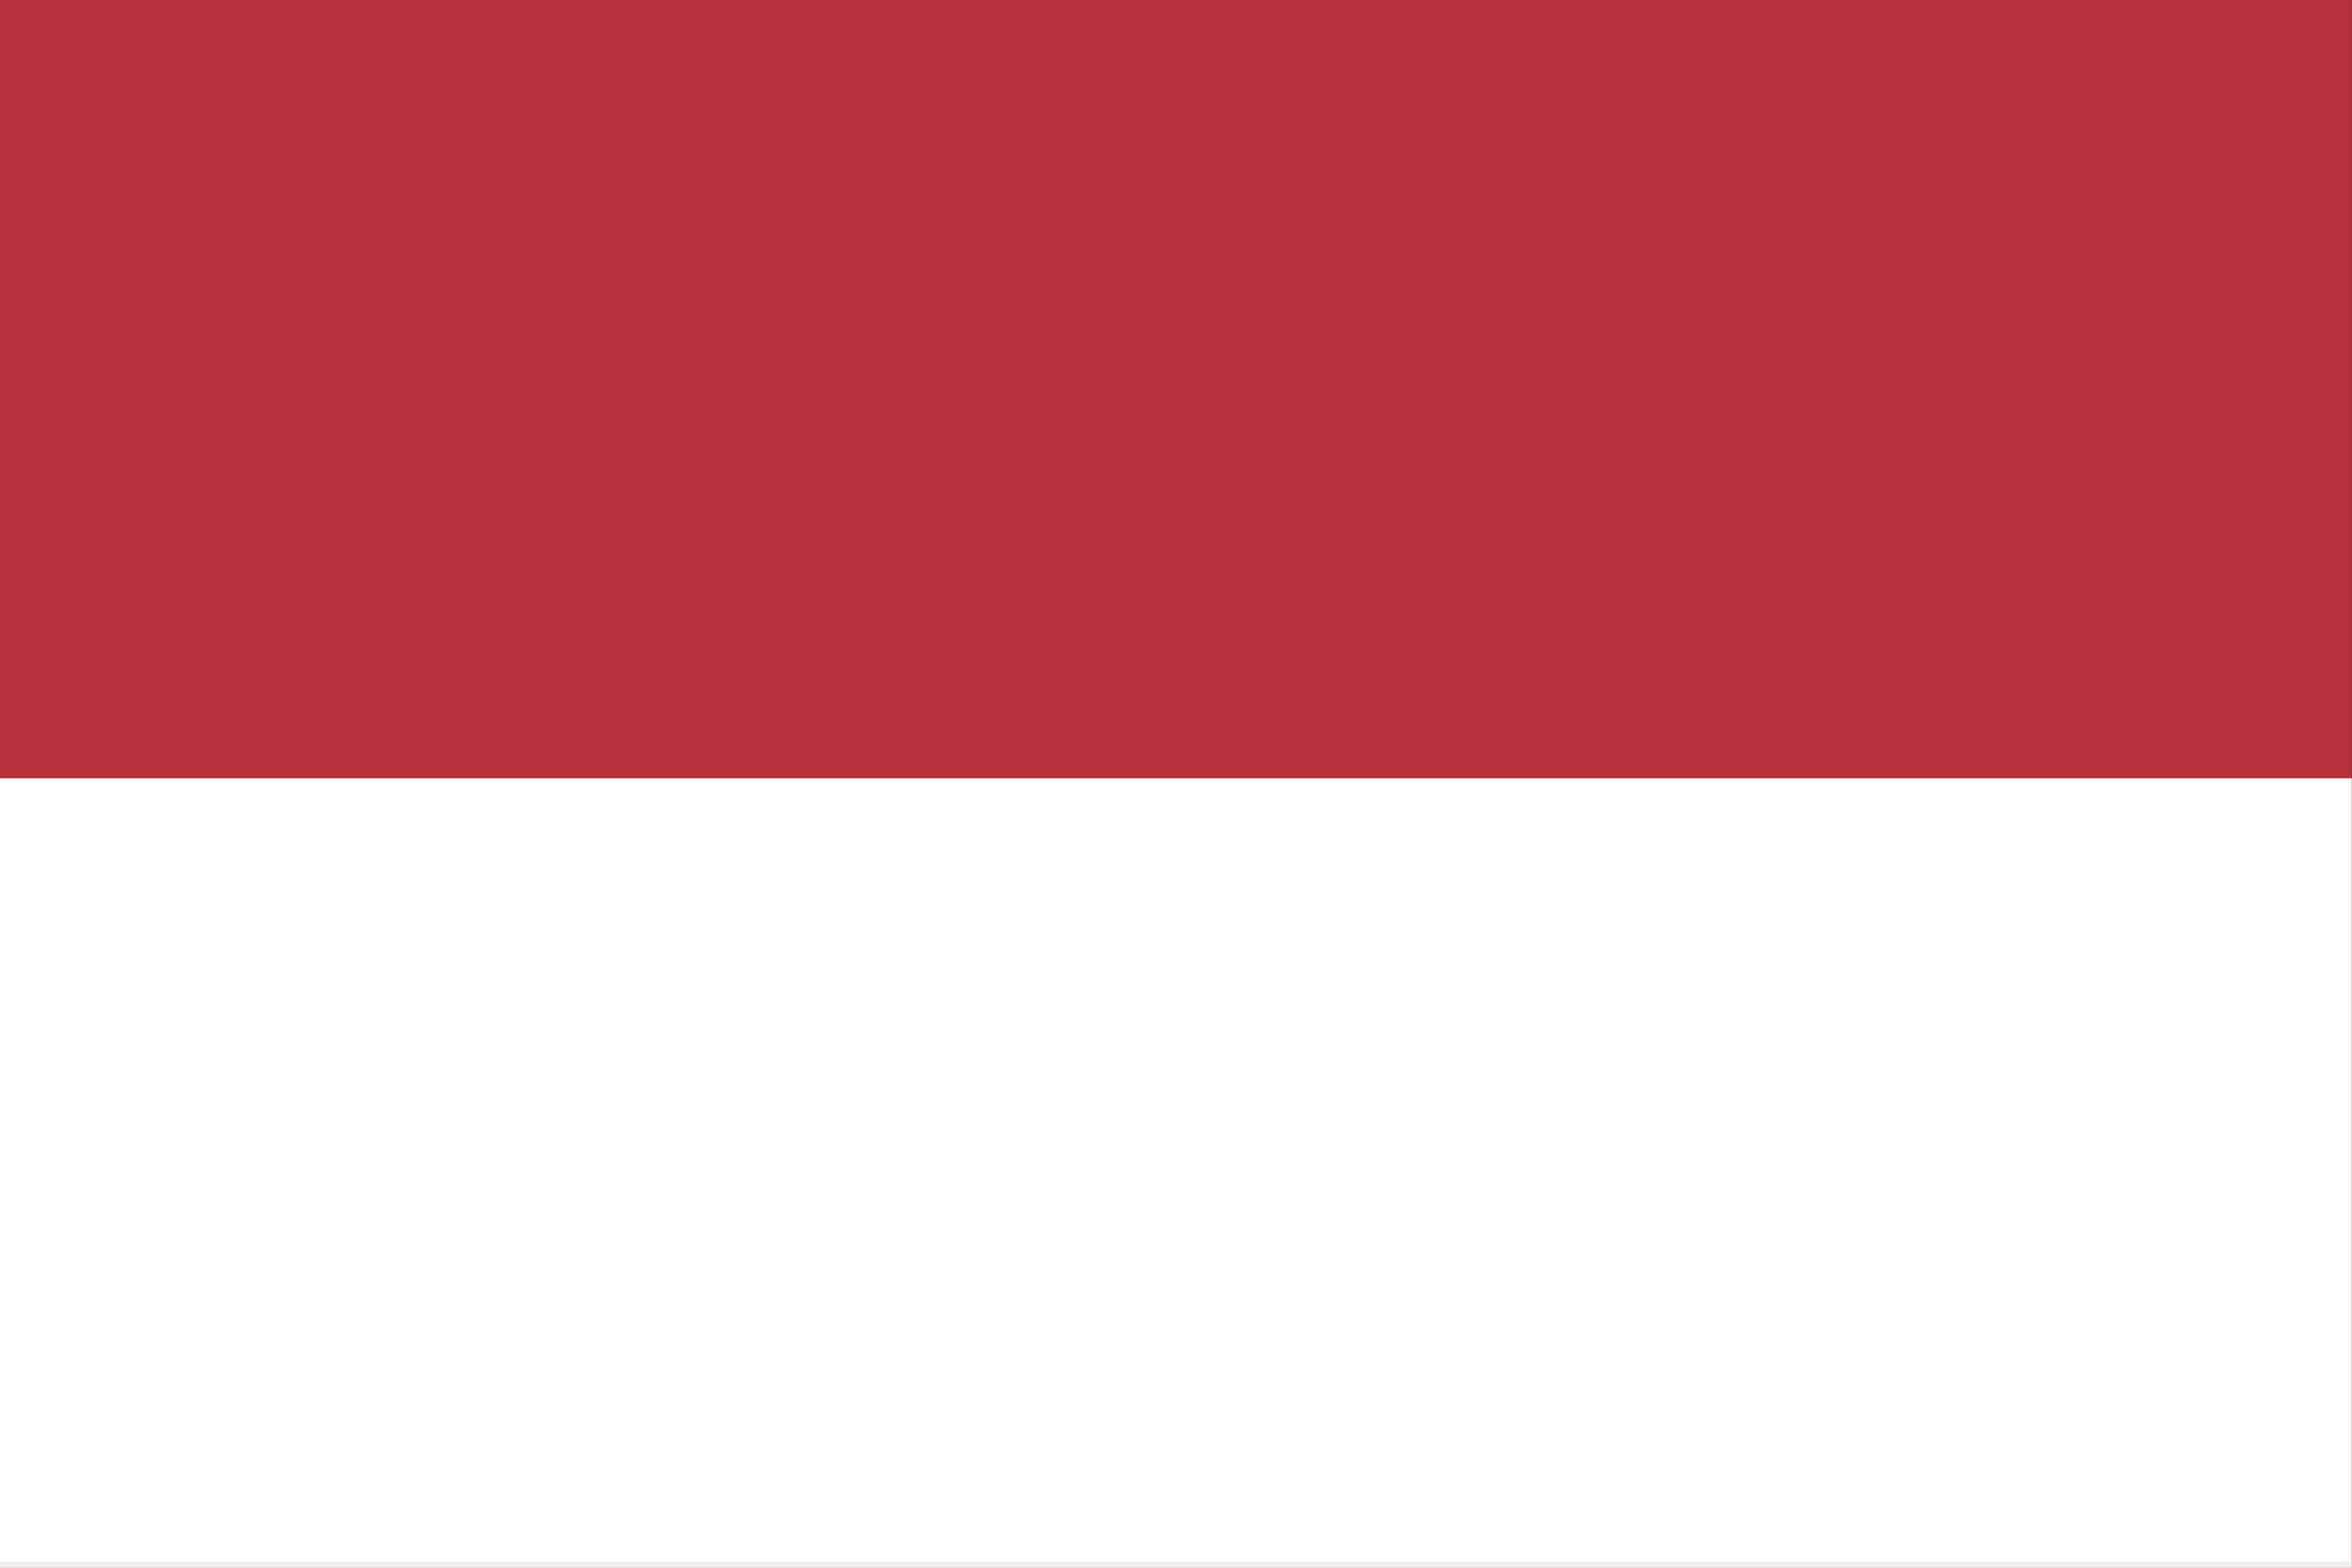
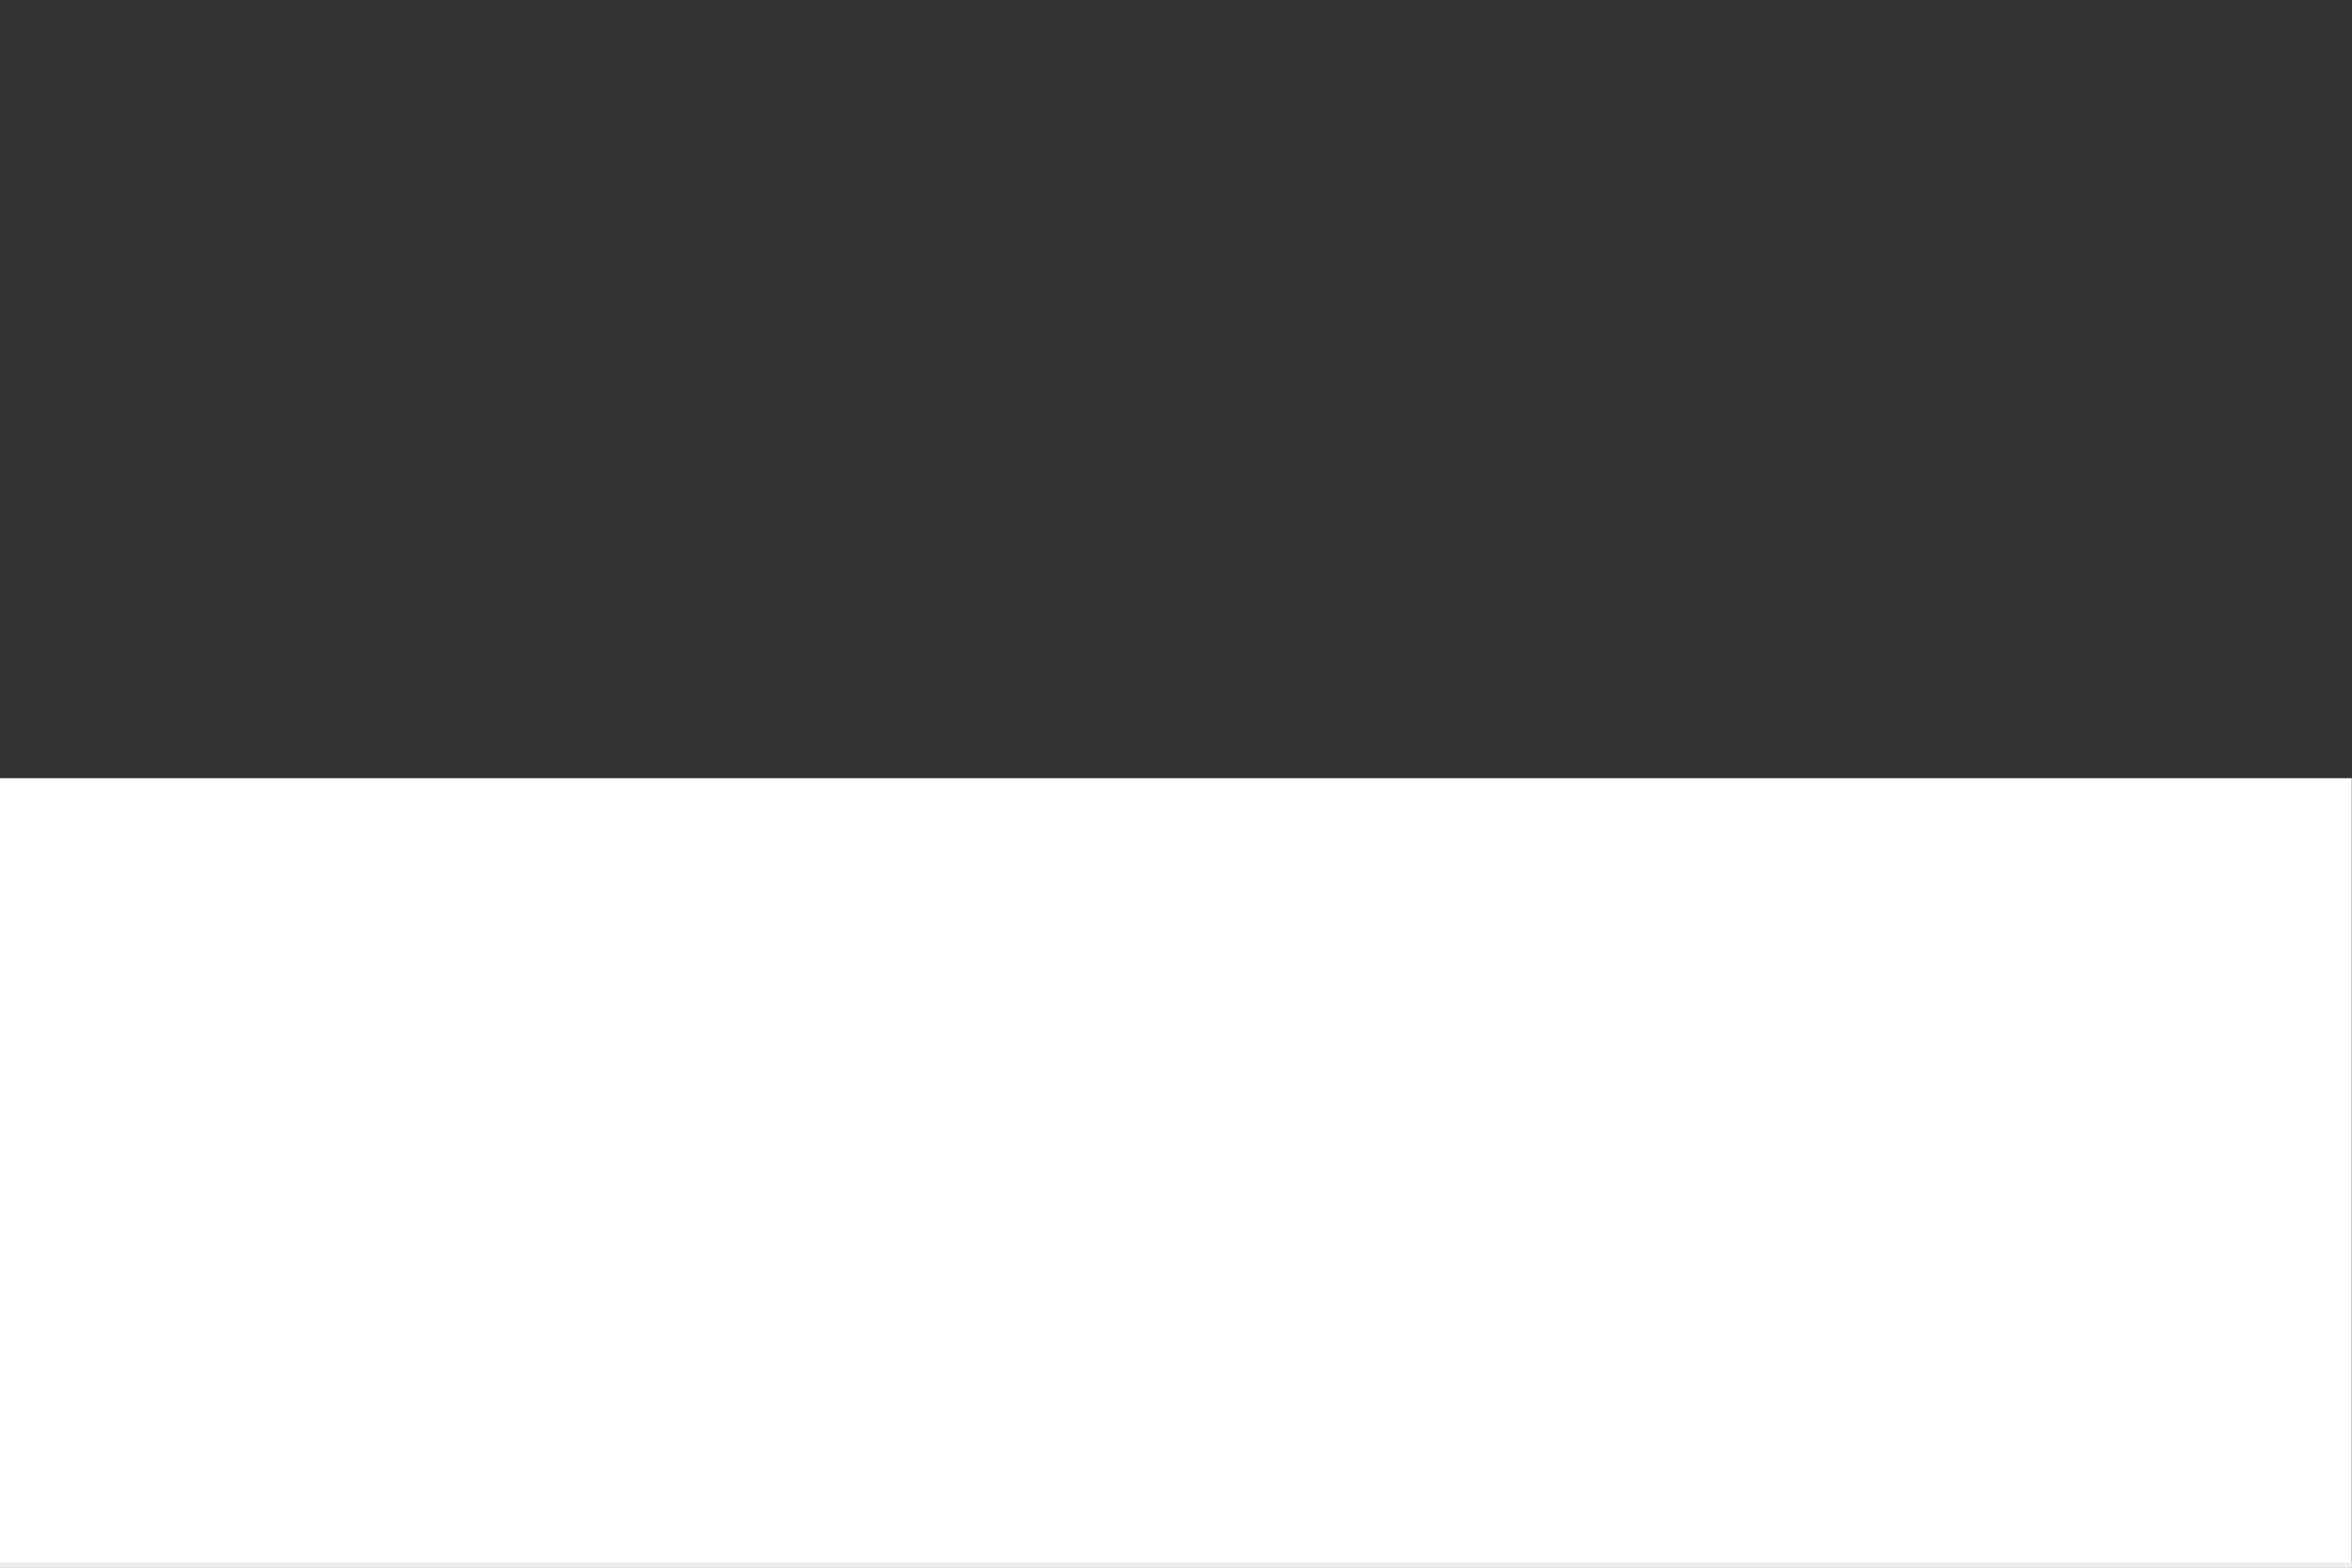
<svg xmlns="http://www.w3.org/2000/svg" width="30px" height="20px" viewBox="0 0 30 20" version="1.1">
  <rect x="0" y="0" width="30" height="20" fill="#333333" stroke="none" />
  <title>印尼</title>
  <g id="页面-1" stroke="none" stroke-width="1" fill="none" fill-rule="evenodd">
    <g id="Upcoming-Events" transform="translate(-54, -2329)" fill-rule="nonzero">
      <g id="印尼" transform="translate(54, 2329)">
-         <polygon id="路径" fill="#B63139" points="0 0 29.997 0 29.997 20 0 20" />
        <polygon id="路径" fill="#FFFFFF" points="0 9.928 29.997 9.928 29.997 19.999 0 19.999" />
-         <path d="M29.997,20 L0,20 L0,9.927 L29.997,9.927 L29.997,19.997 L29.997,20 Z M0,19.928 L29.997,19.928 L29.997,9.928 L0,9.928 L0,19.928 L0,19.928 Z" id="形状" fill="#EFEFEF" />
+         <path d="M29.997,20 L0,20 L0,9.927 L29.997,9.927 L29.997,19.997 L29.997,20 Z M0,19.928 L29.997,19.928 L29.997,9.928 L0,9.928 L0,19.928 Z" id="形状" fill="#EFEFEF" />
      </g>
    </g>
  </g>
</svg>